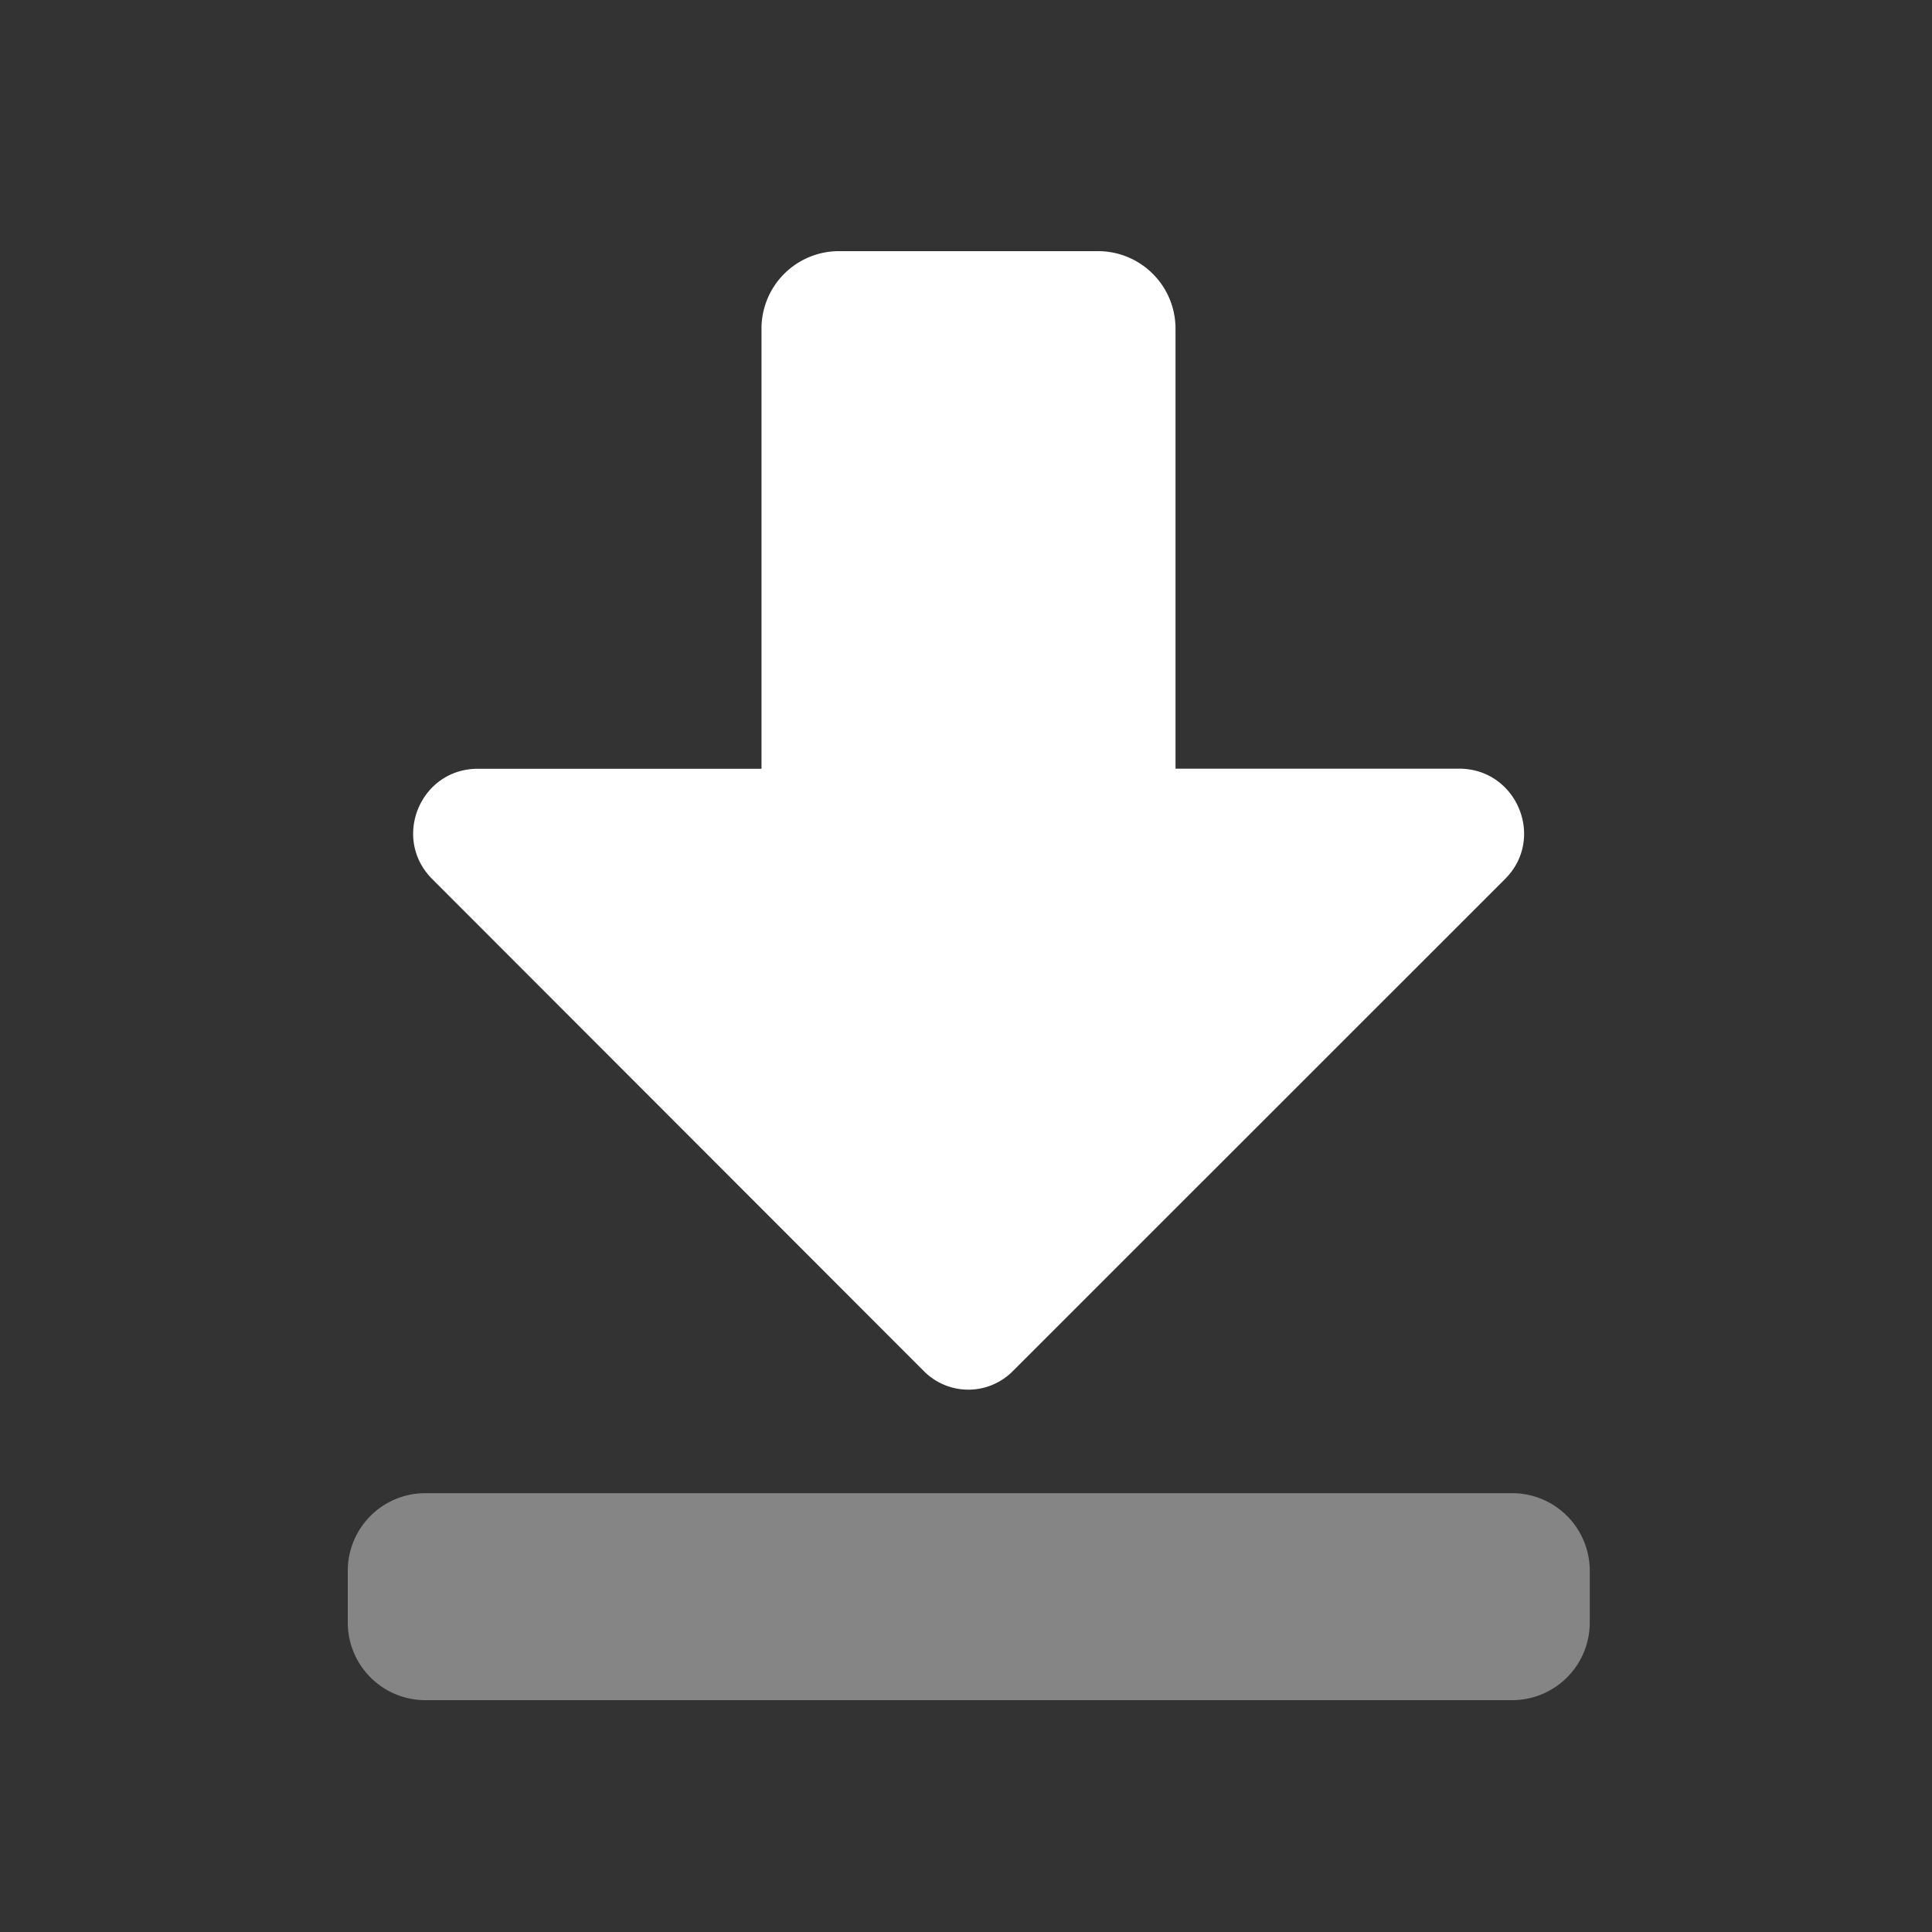
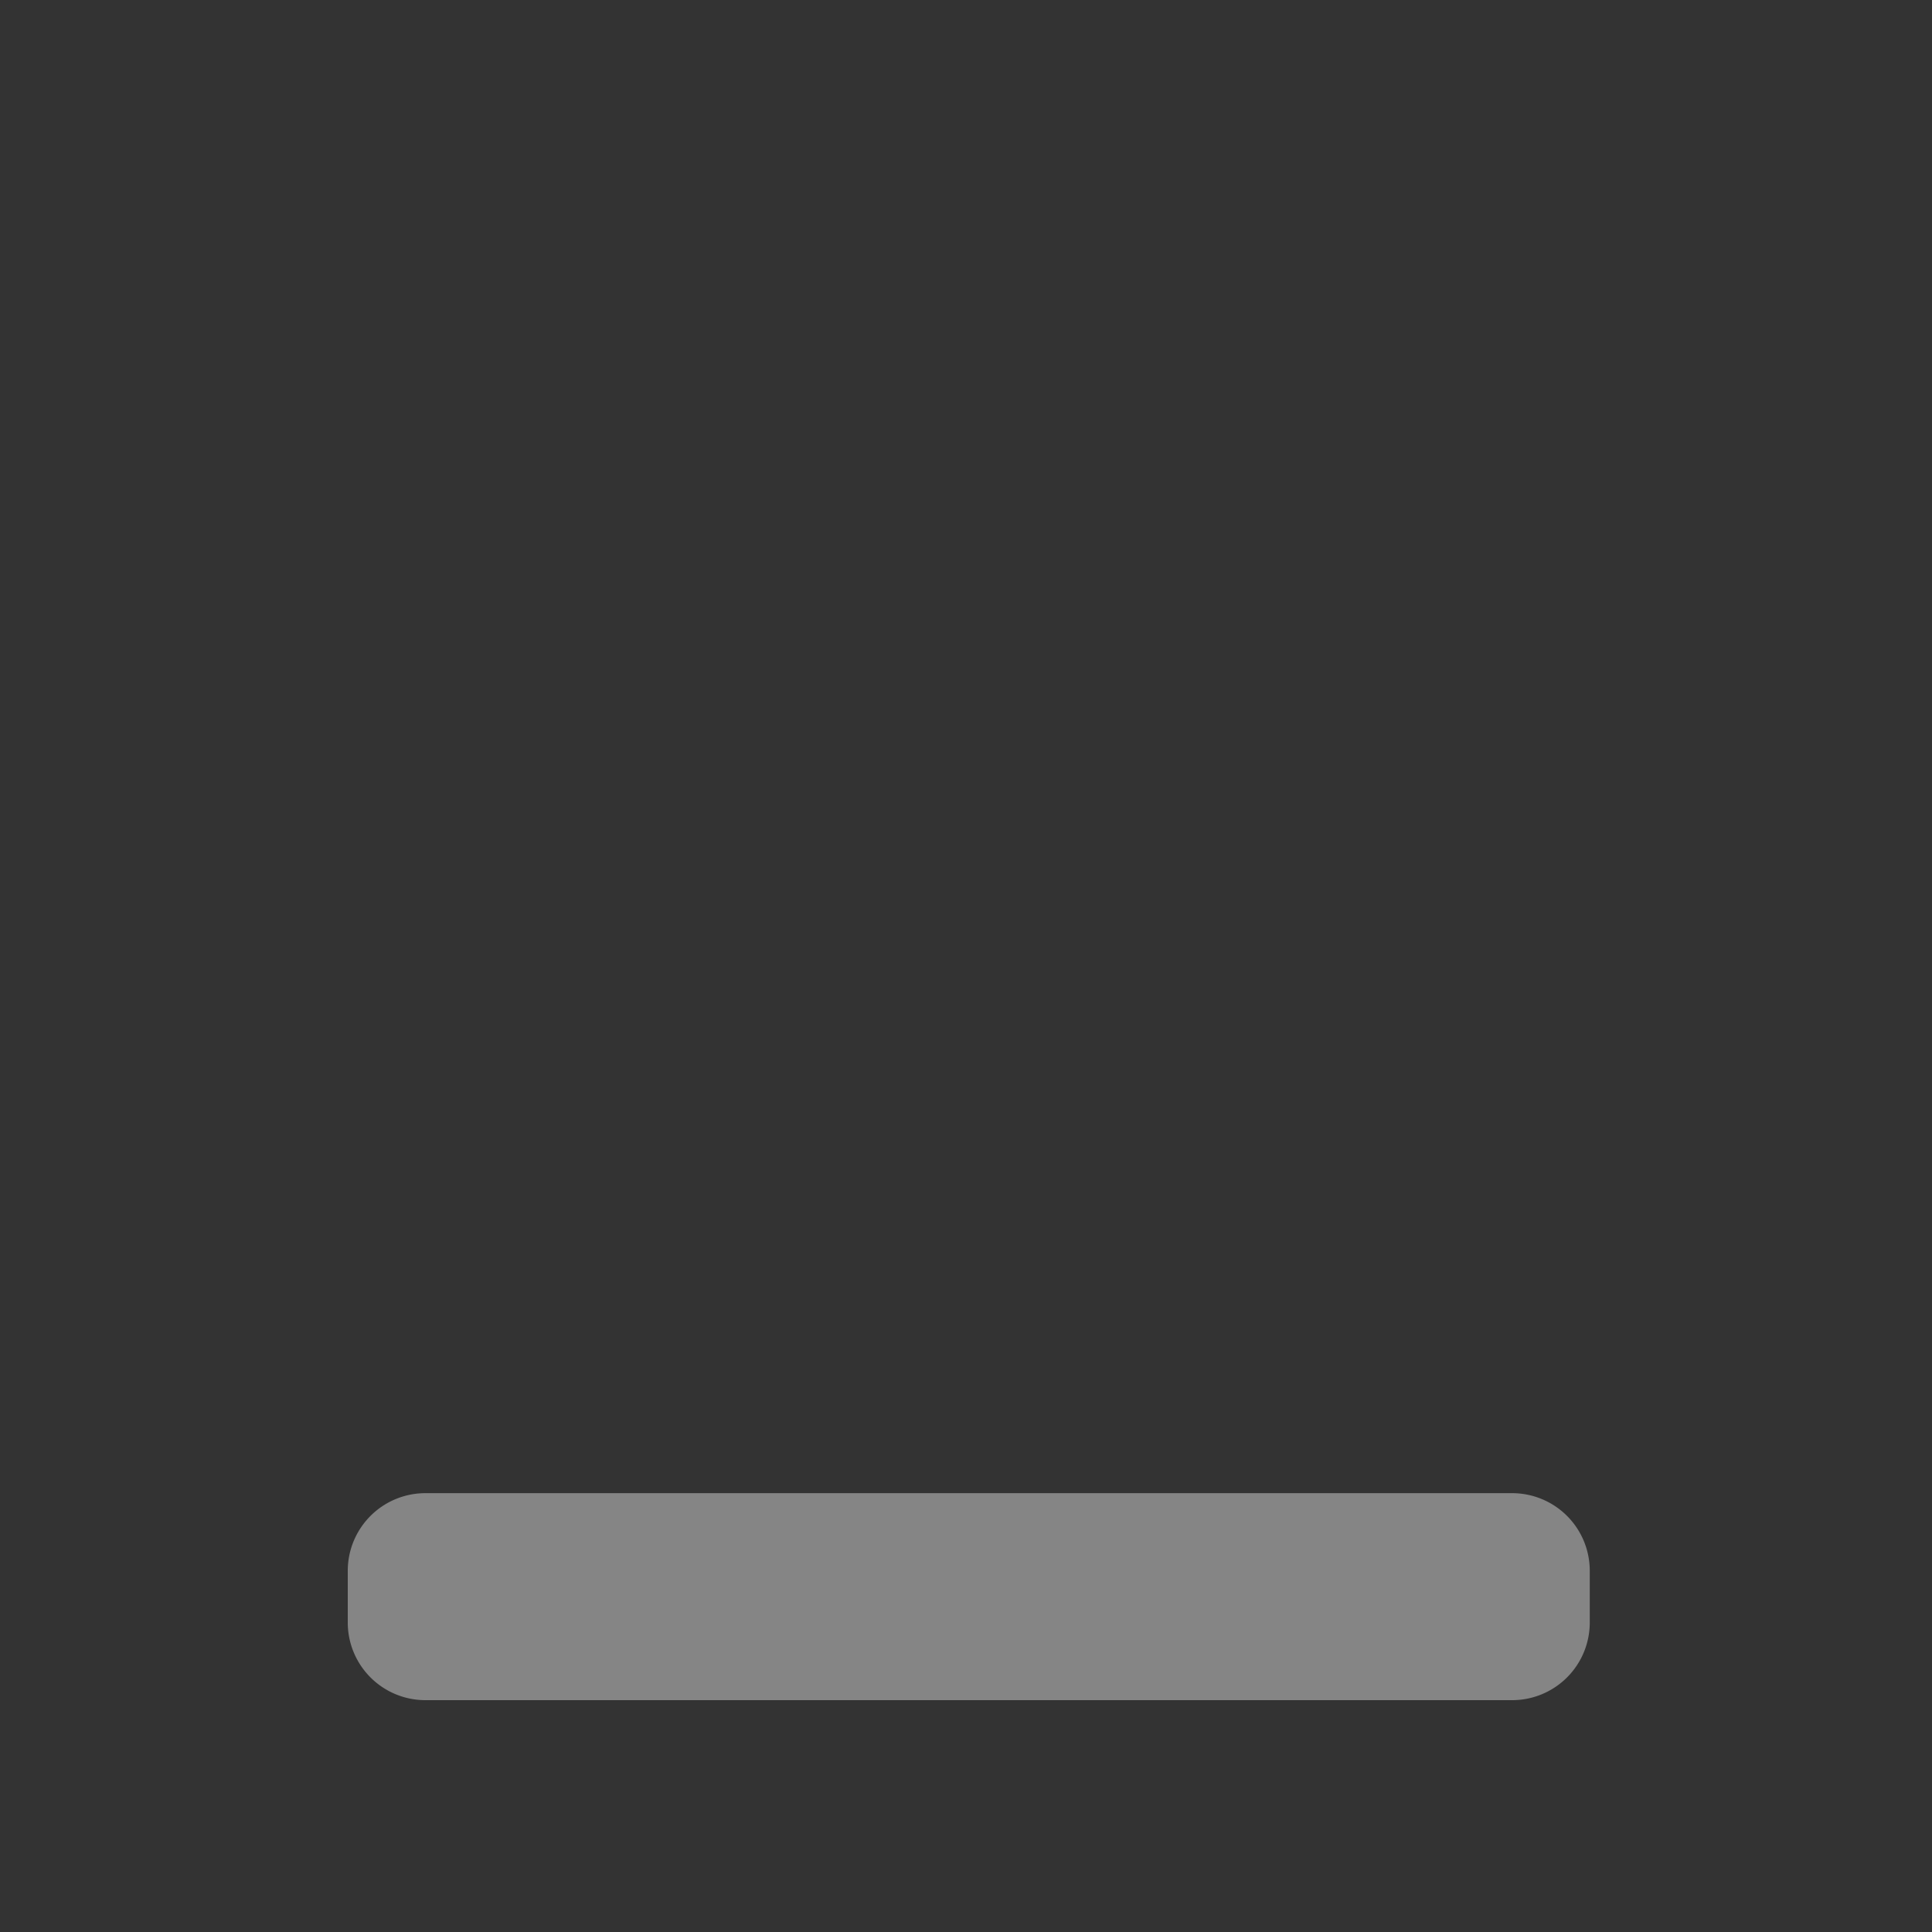
<svg xmlns="http://www.w3.org/2000/svg" width="100" height="100">
  <rect width="100%" height="100%" fill="#333333" stroke="none" />
  <g fill="#FFF" fill-rule="nonzero">
    <path d="M78.268 88h-56.25A4.018 4.018 0 0 1 18 83.982v-2.678a4.018 4.018 0 0 1 4.018-4.018h56.25a4.018 4.018 0 0 1 4.018 4.018v2.678A4.018 4.018 0 0 1 78.268 88Z" opacity=".4" />
-     <path d="M43.433 13h13.393a4.008 4.008 0 0 1 4.018 4.018v22.768h14.682c2.98 0 4.486 3.6 2.377 5.71l-25.497 25.49a3.241 3.241 0 0 1-4.57 0L22.373 45.501c-2.11-2.11-.62-5.71 2.36-5.71h14.682V17.018A4.008 4.008 0 0 1 43.433 13Z" />
  </g>
</svg>